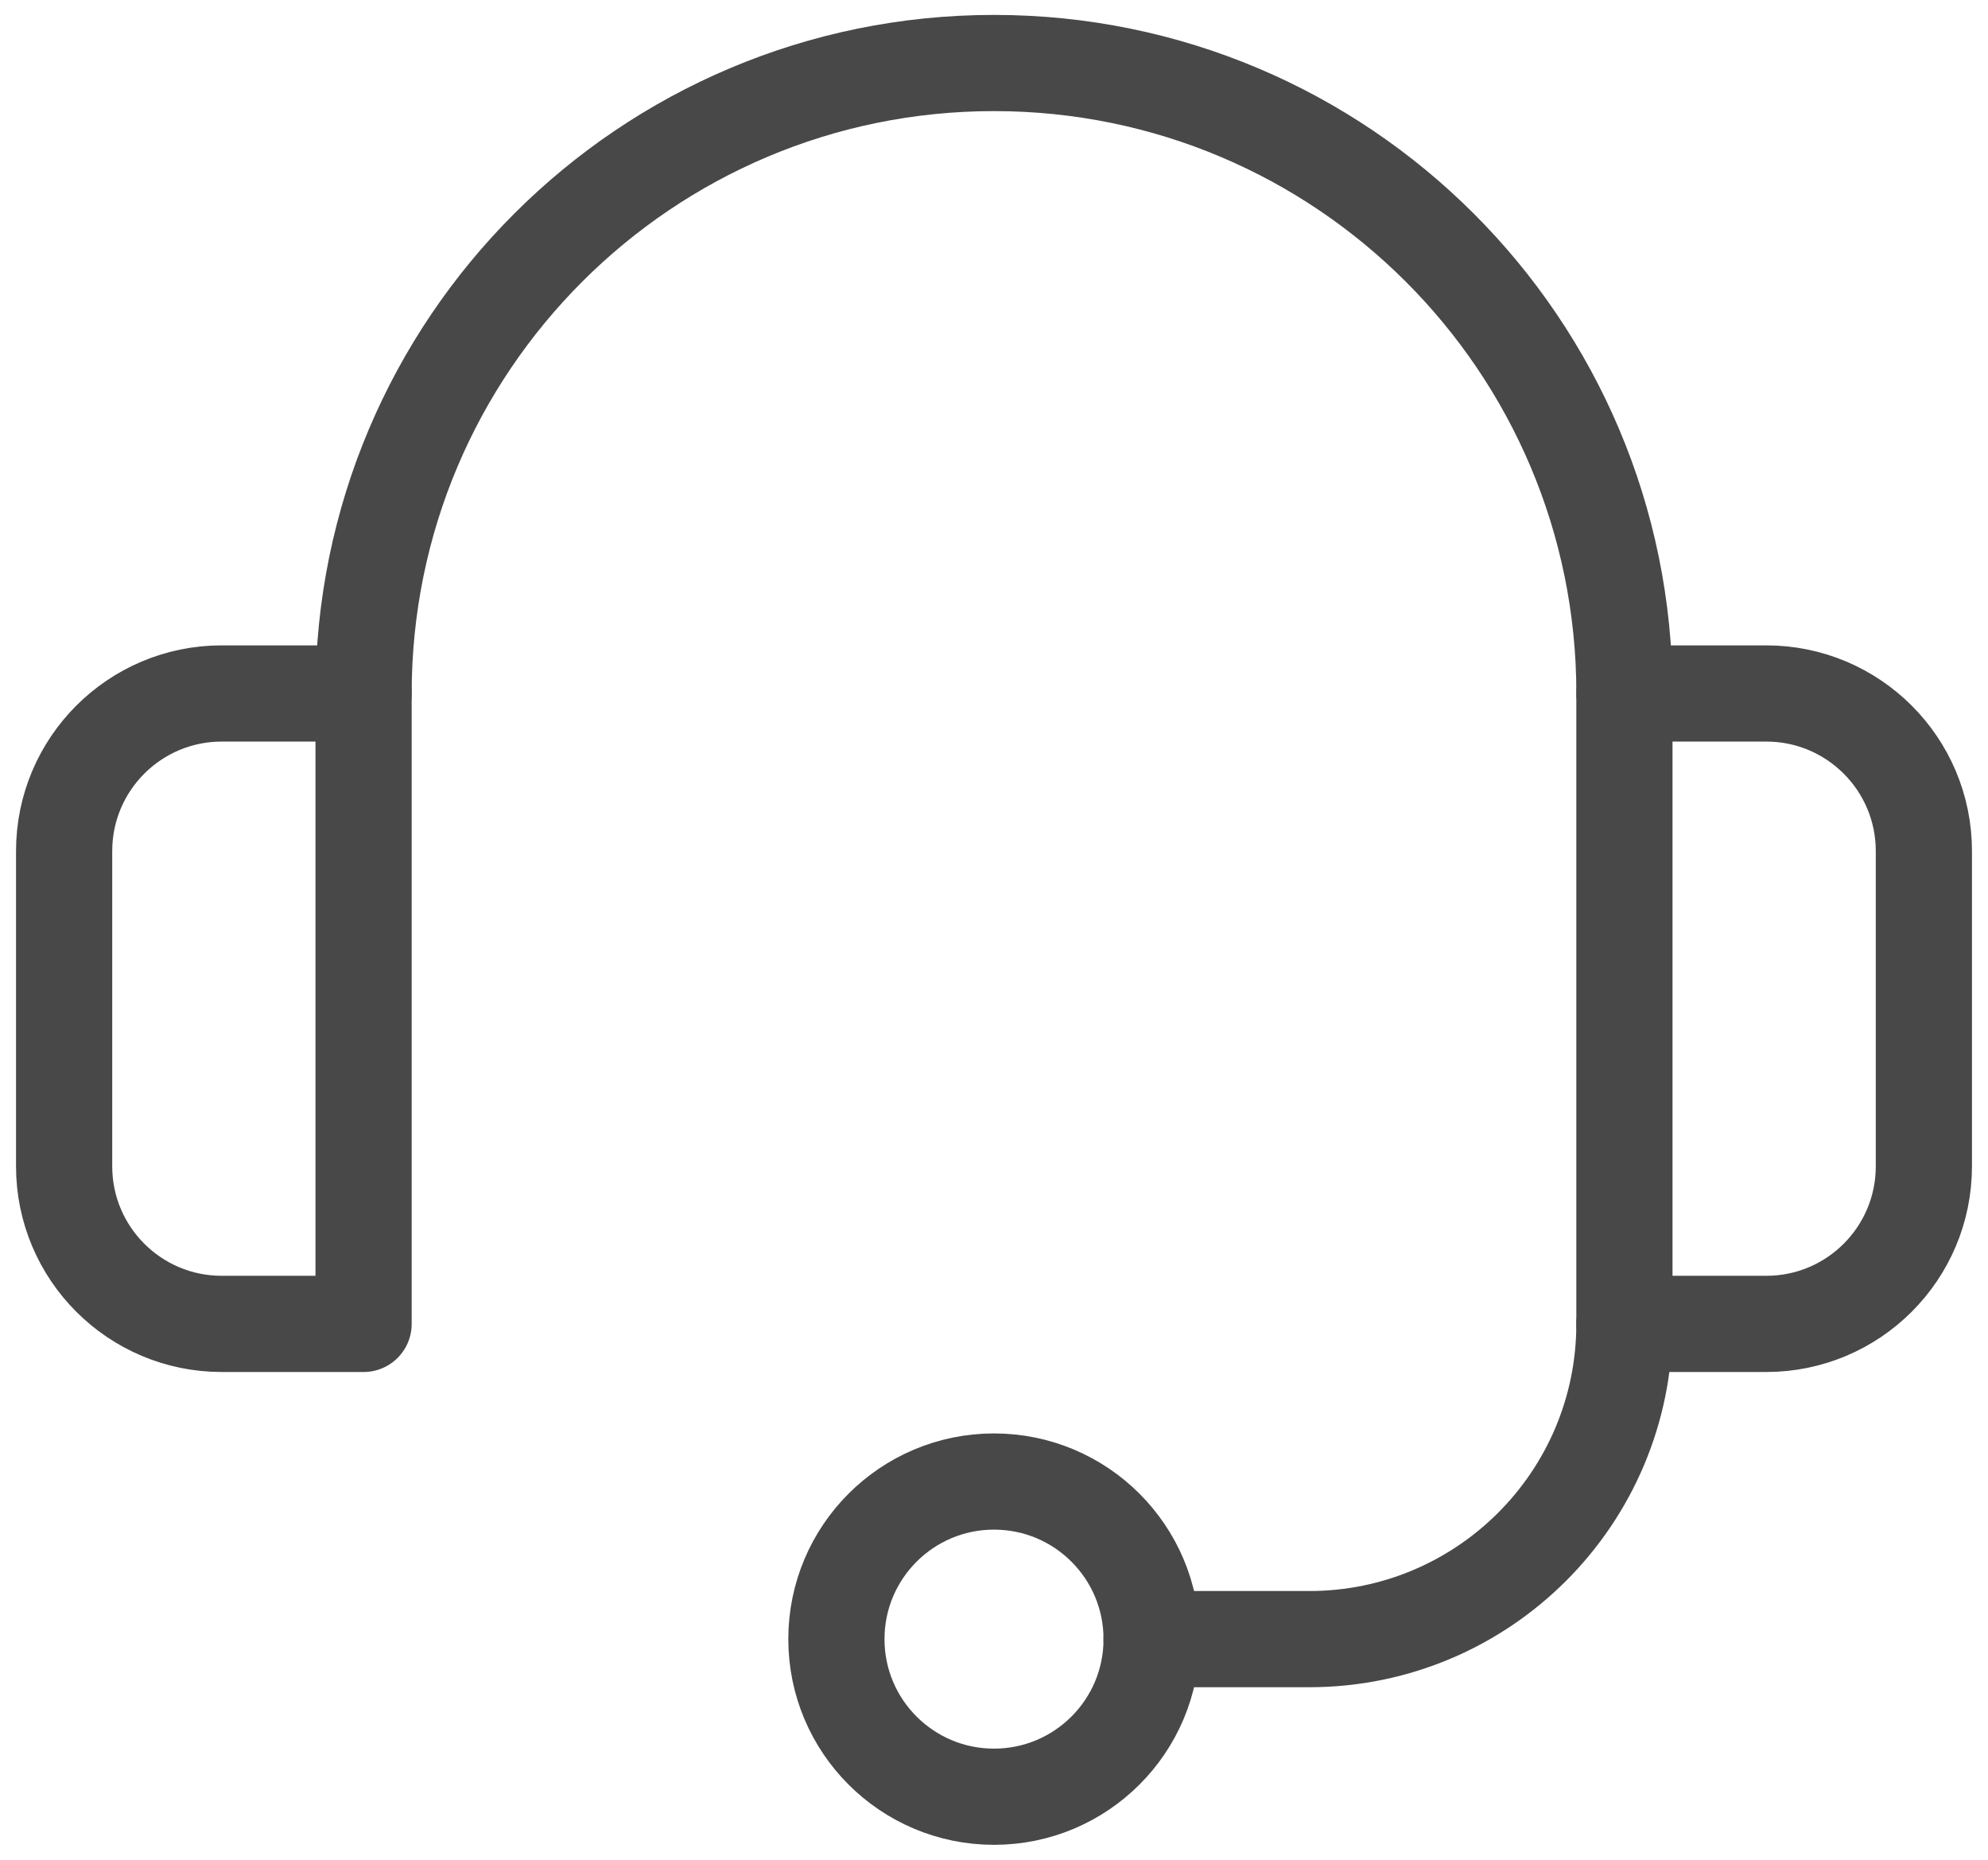
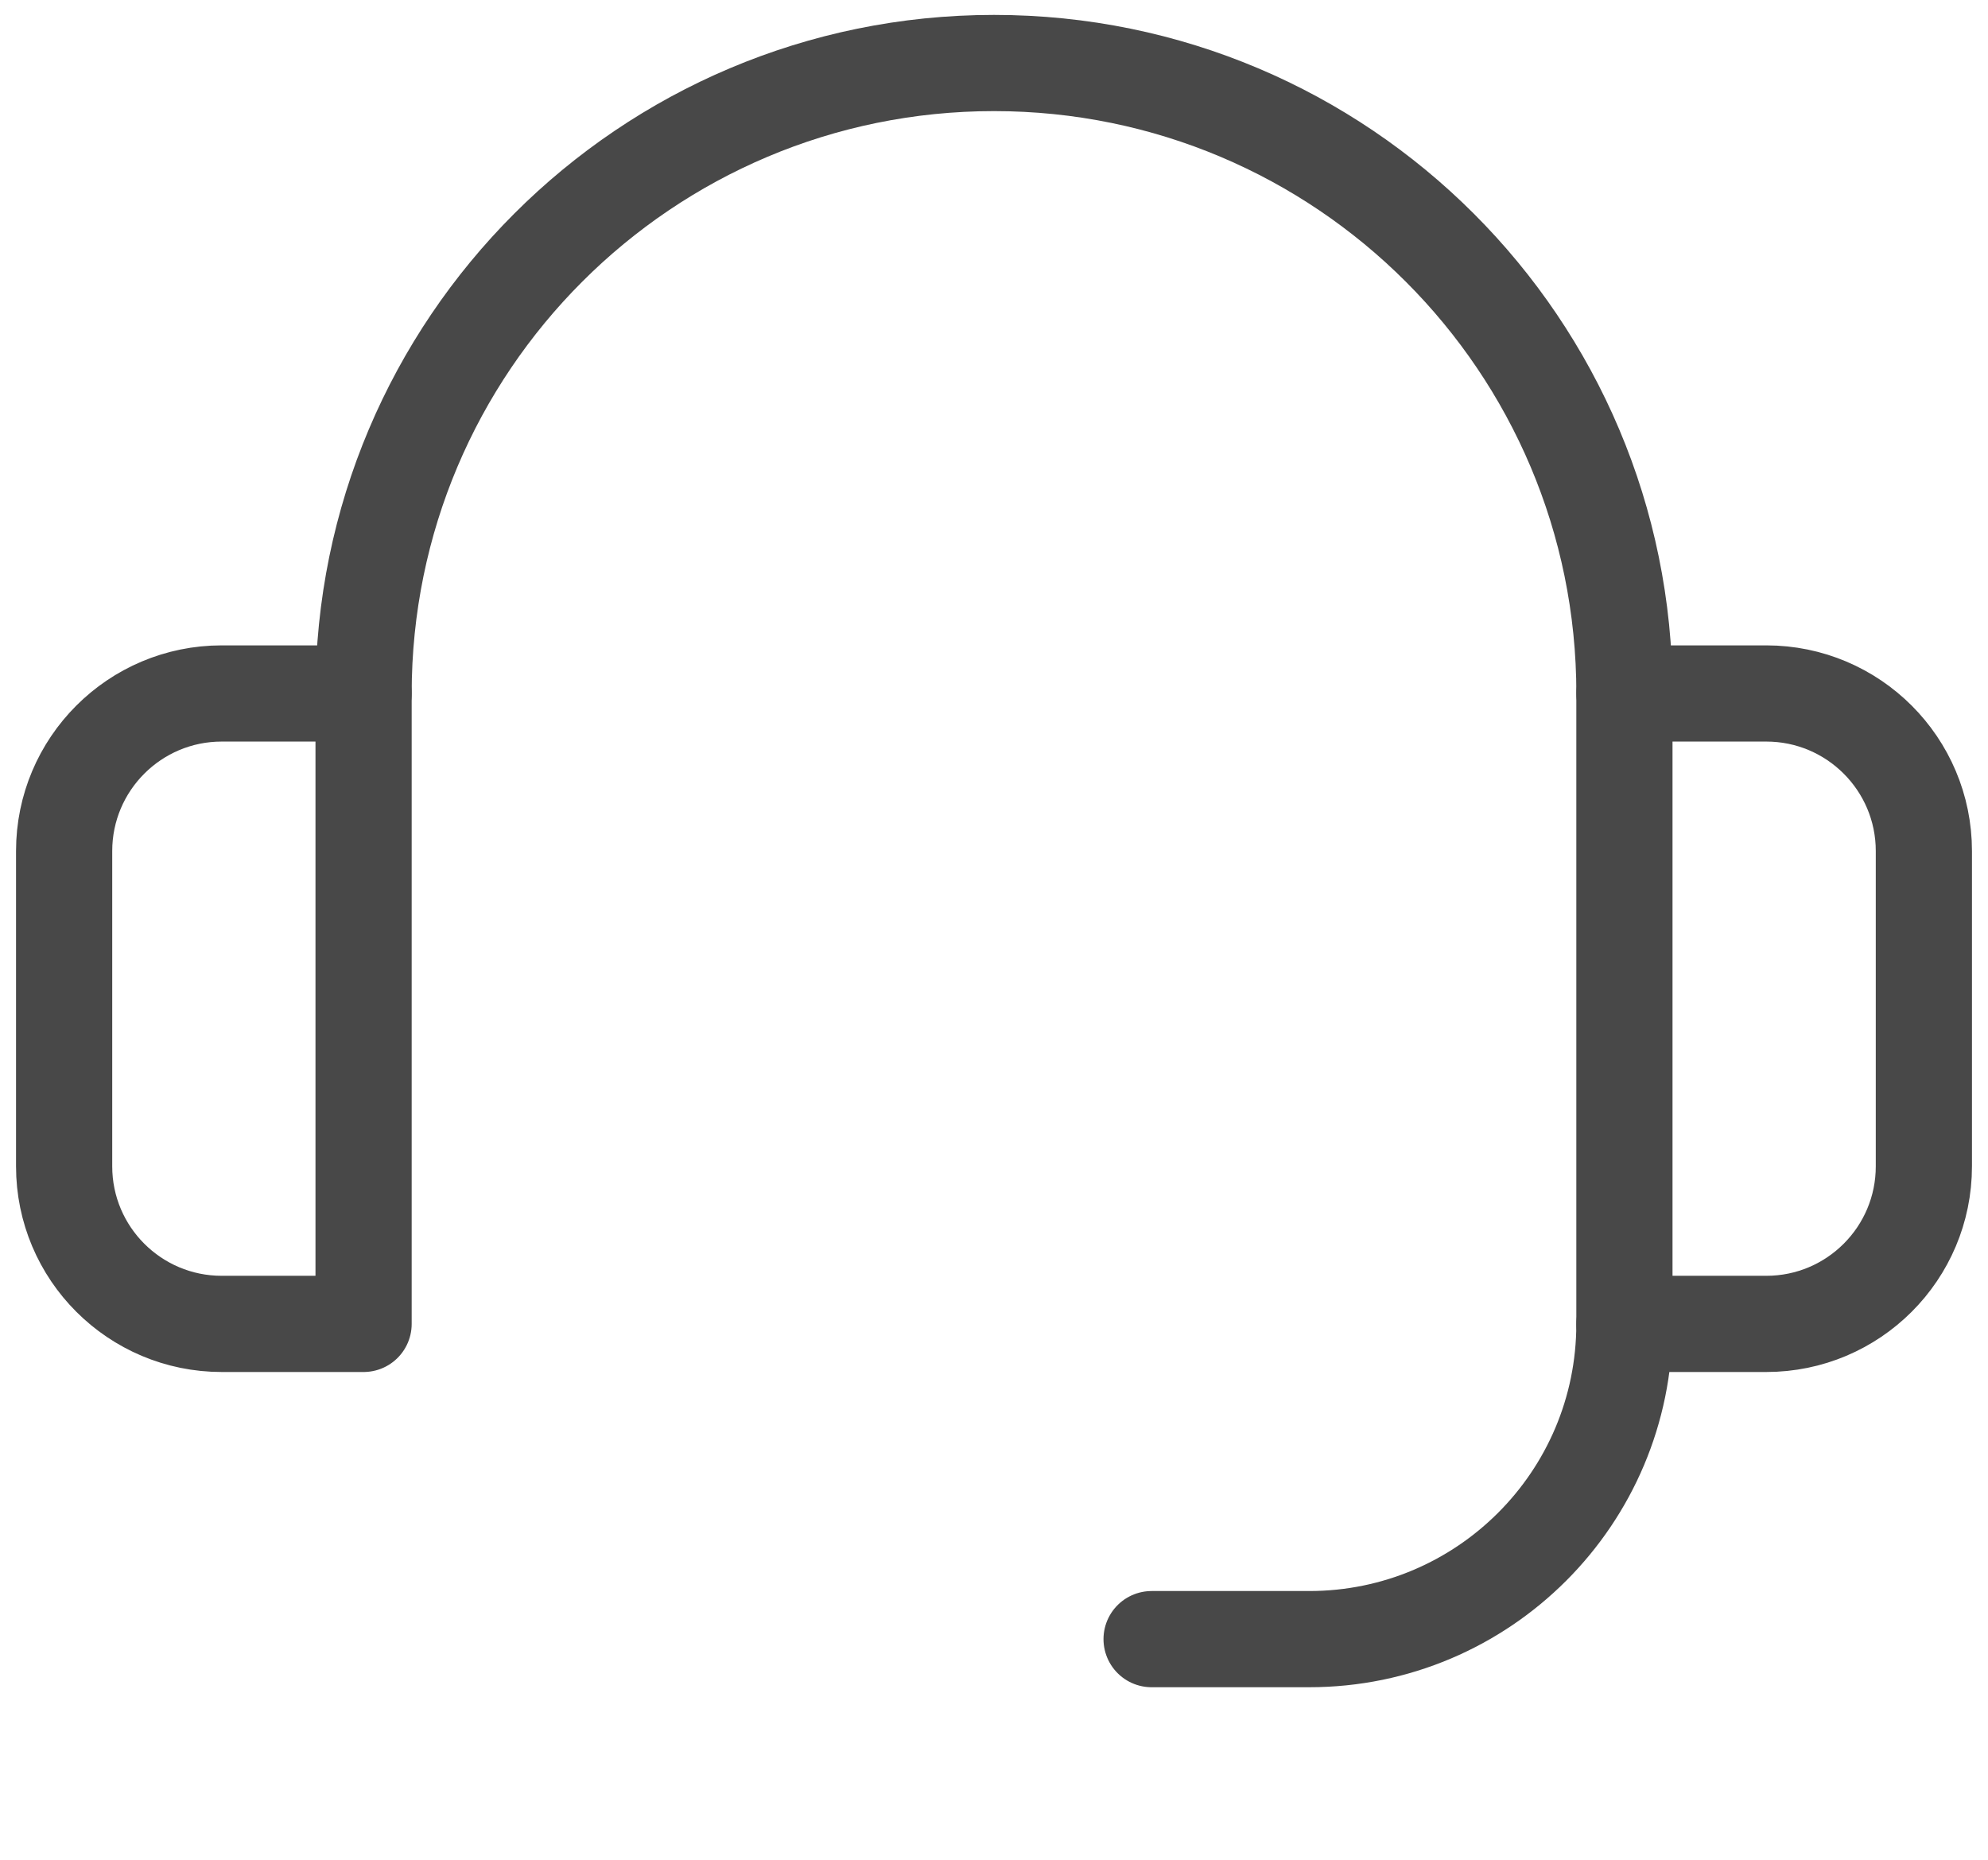
<svg xmlns="http://www.w3.org/2000/svg" width="62" height="58" viewBox="0 0 62 58" fill="none">
  <path d="M11.339 41.288H6.915C4.201 41.288 2 39.088 2 36.373V26.542C2 23.828 4.201 21.627 6.915 21.627H11.339V41.288Z" stroke="#484848" stroke-width="3" stroke-miterlimit="10" stroke-linecap="round" stroke-linejoin="round" />
  <path d="M55.085 41.288H50.661V21.627H55.085C57.799 21.627 60 23.828 60 26.542V36.373C60 39.088 57.799 41.288 55.085 41.288Z" stroke="#484848" stroke-width="3" stroke-miterlimit="10" stroke-linecap="round" stroke-linejoin="round" />
  <path d="M11.339 21.627C11.339 10.768 20.142 1.965 31 1.965C41.859 1.965 50.662 10.768 50.662 21.627" stroke="#484848" stroke-width="3" stroke-miterlimit="10" stroke-linecap="round" stroke-linejoin="round" />
-   <path d="M31 56.034C33.715 56.034 35.916 53.834 35.916 51.119C35.916 48.404 33.715 46.204 31 46.204C28.286 46.204 26.085 48.404 26.085 51.119C26.085 53.834 28.286 56.034 31 56.034Z" stroke="#484848" stroke-width="3" stroke-miterlimit="10" stroke-linecap="round" stroke-linejoin="round" />
  <path d="M35.915 51.119H40.83C46.26 51.119 50.661 46.718 50.661 41.289" stroke="#484848" stroke-width="3" stroke-miterlimit="10" stroke-linecap="round" stroke-linejoin="round" />
</svg>